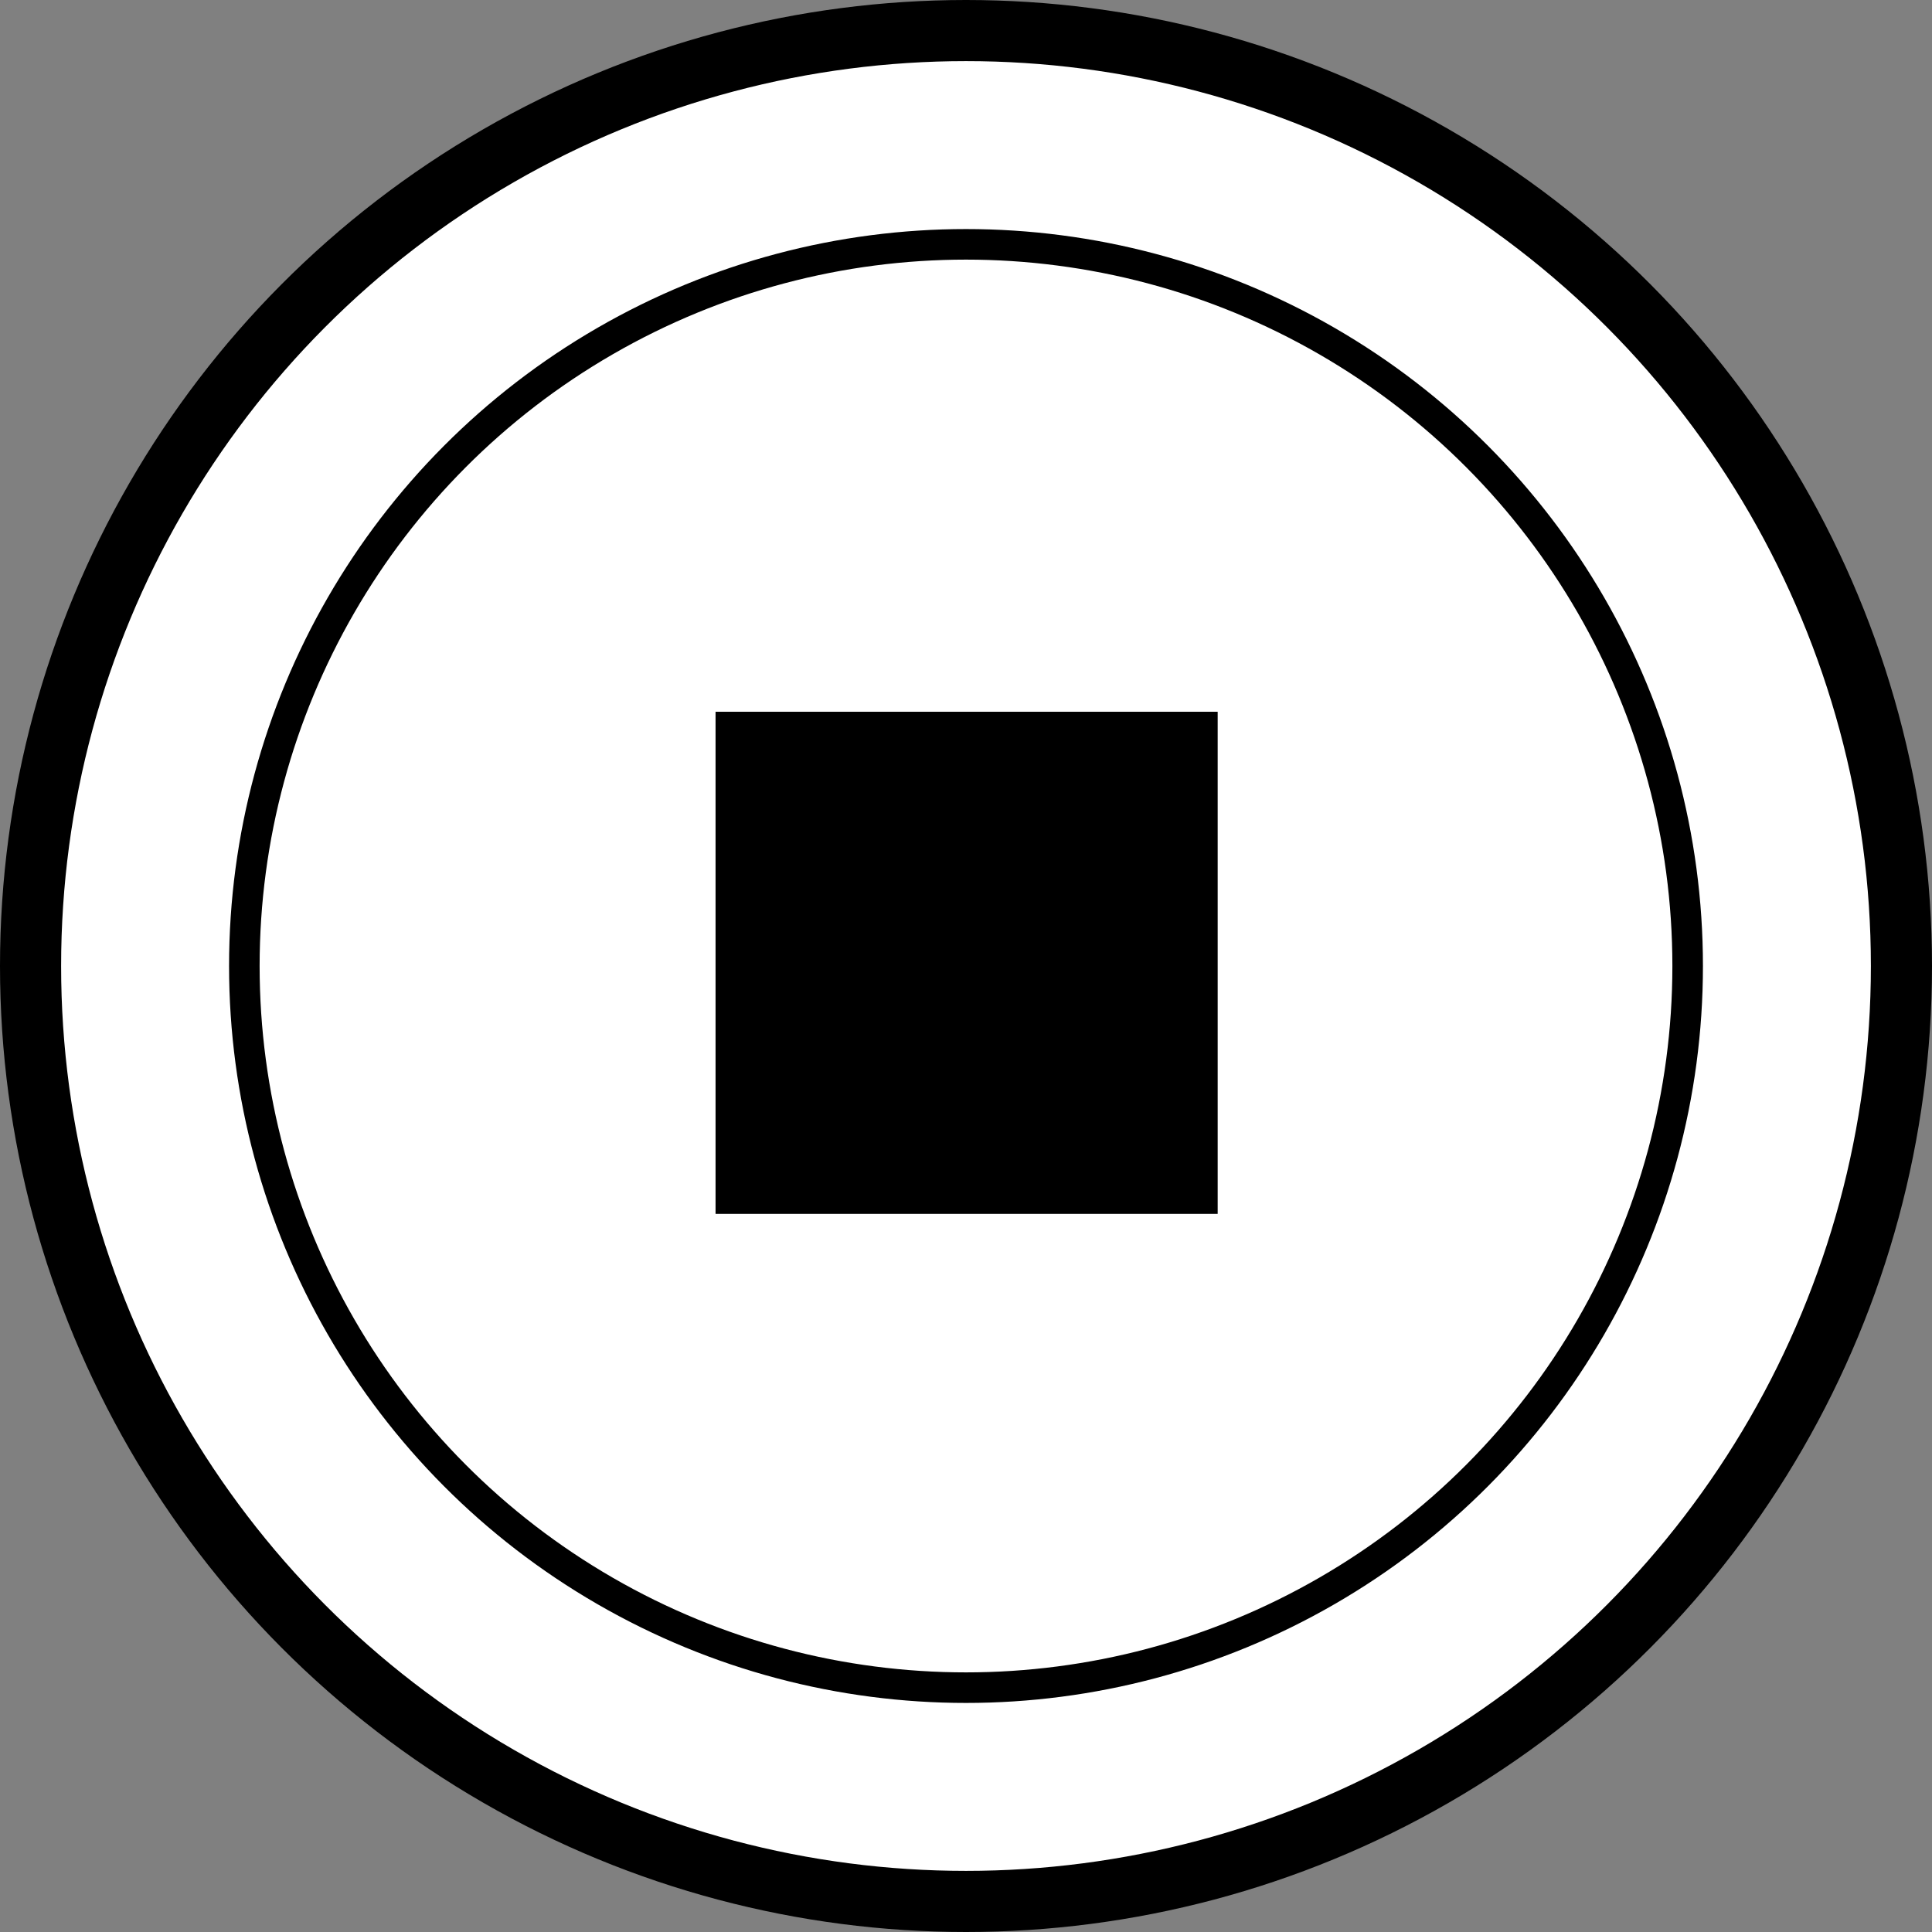
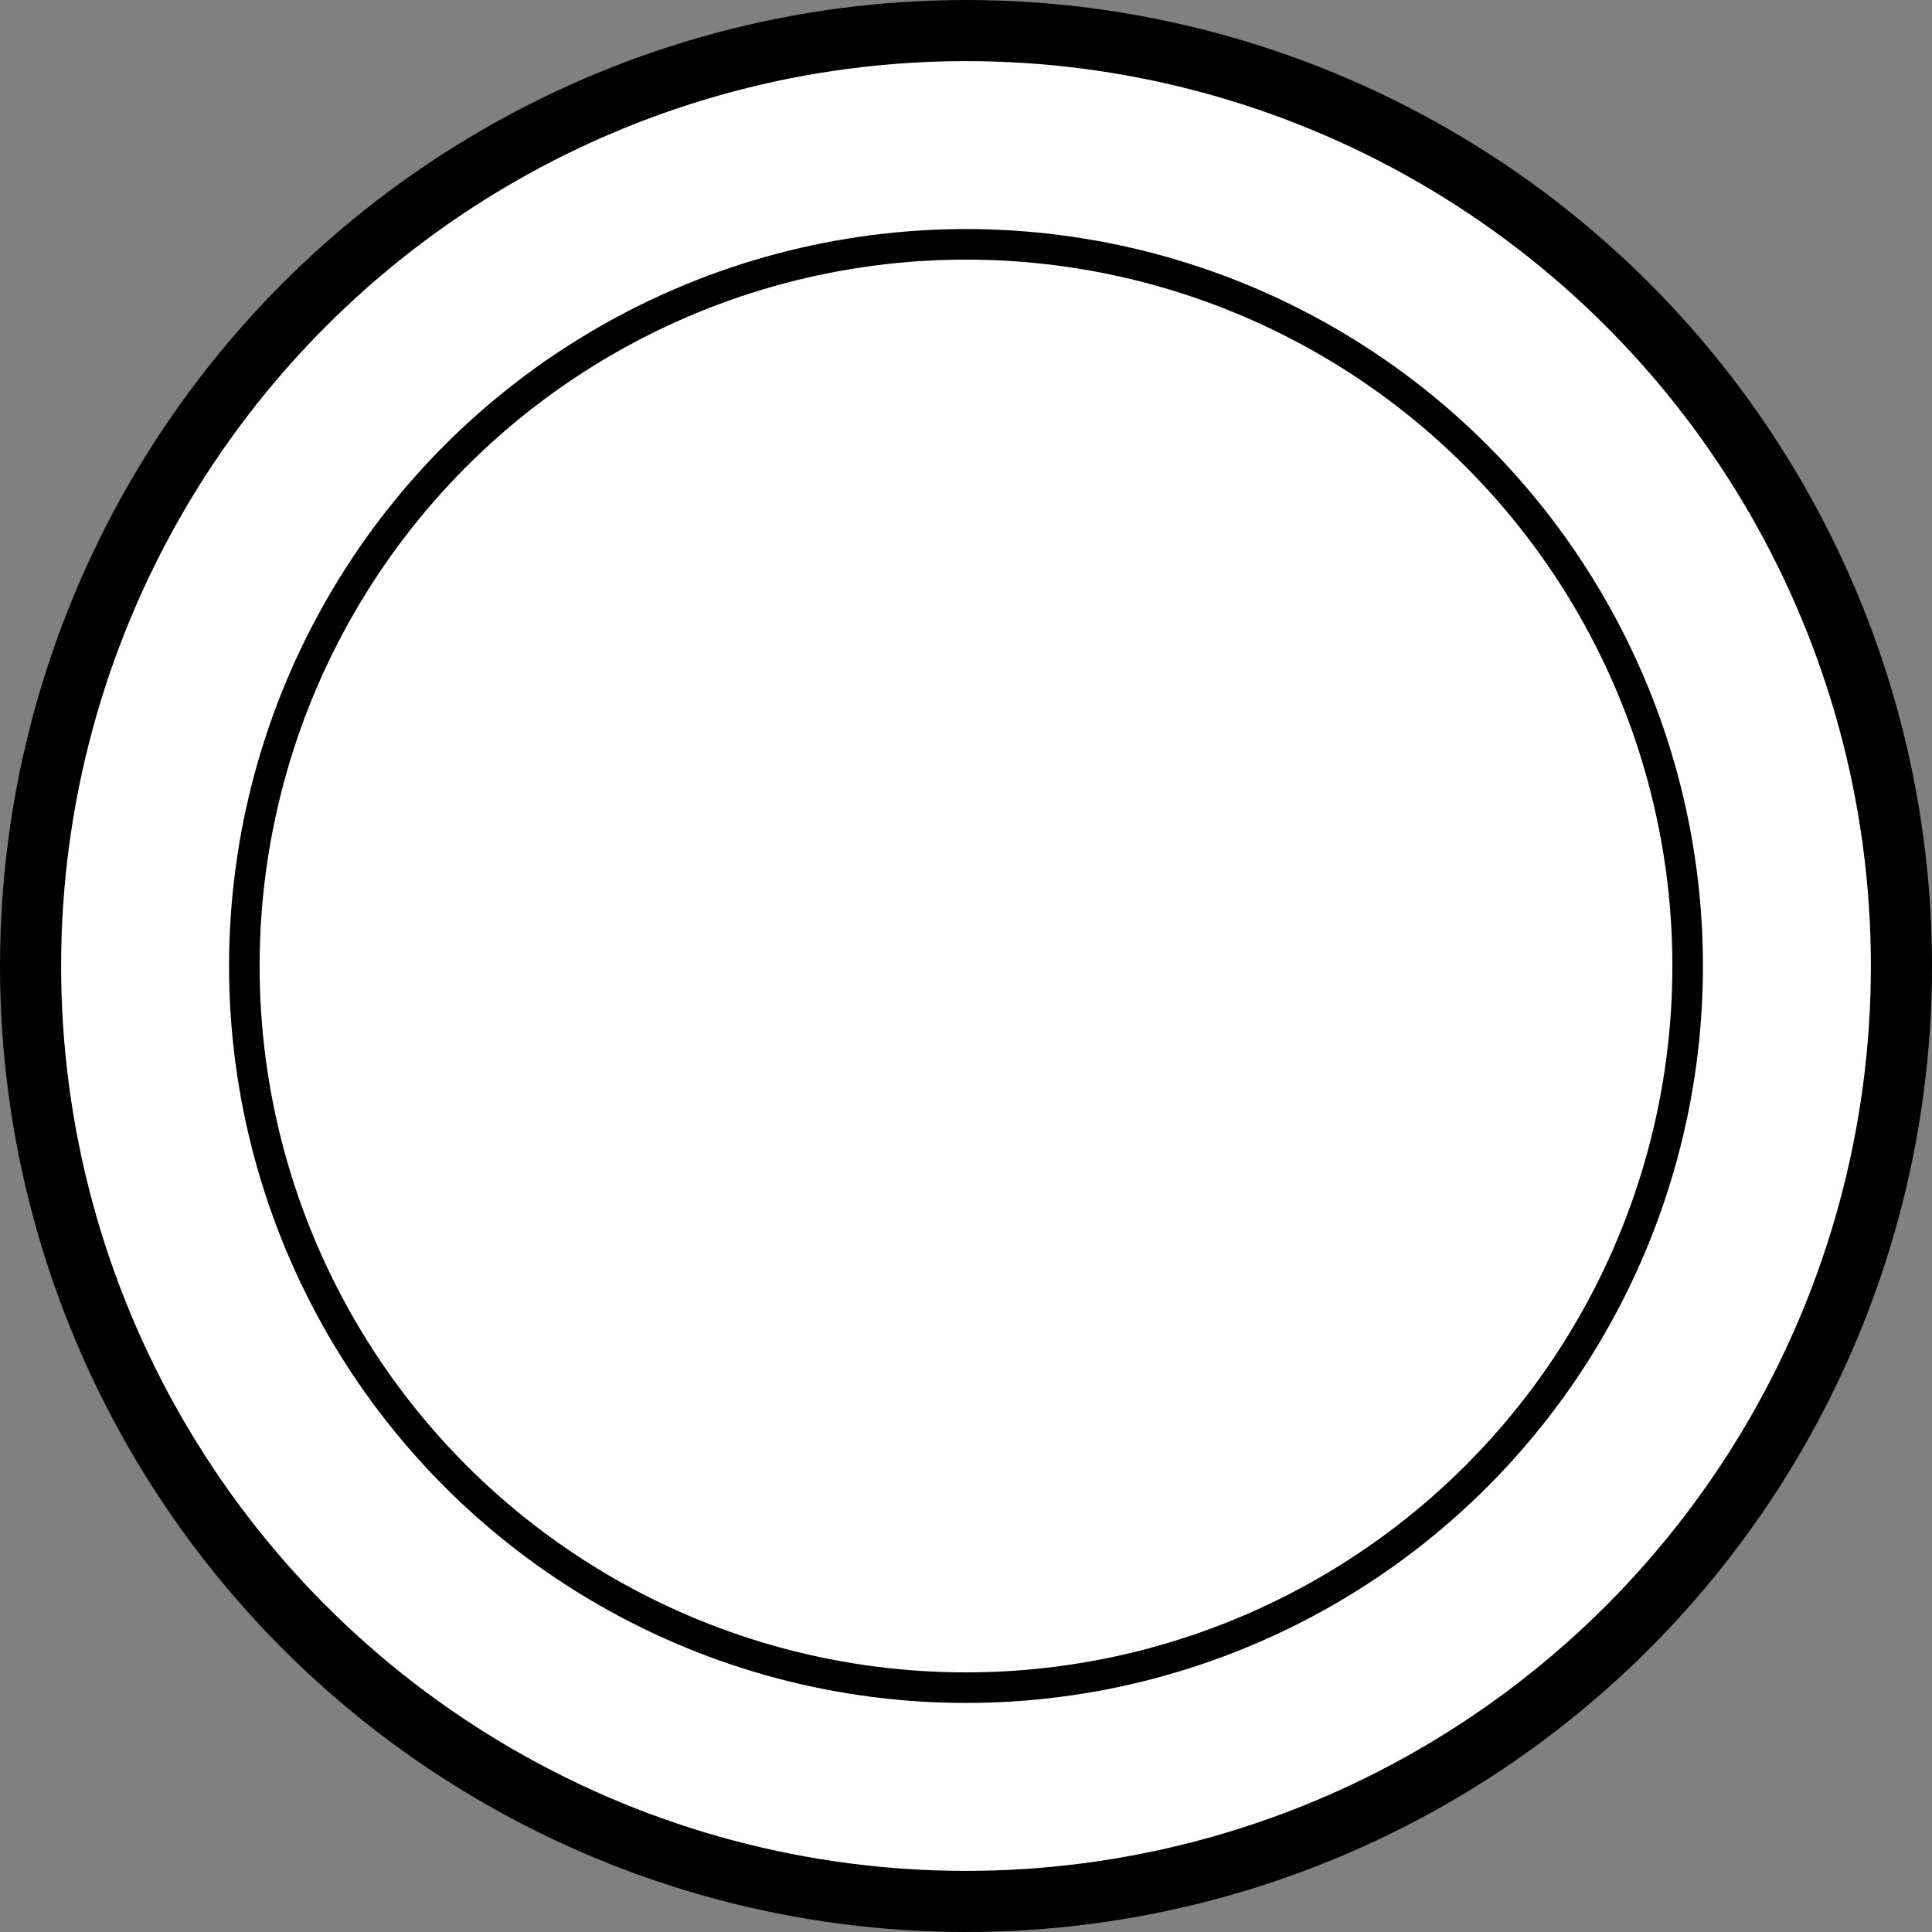
<svg xmlns="http://www.w3.org/2000/svg" version="1.1" id="レイヤー_1" x="0px" y="0px" width="15.806px" height="15.806px" viewBox="0 0 15.806 15.806" style="enable-background:new 0 0 15.806 15.806;" xml:space="preserve">
  <rect x="0" y="0" width="15.806" height="15.806" fill="#808080" stroke="none" />
  <style type="text/css">
	.st0{fill:#FFFFFF;stroke:#000000;stroke-width:0.5;stroke-linejoin:round;stroke-miterlimit:10;}
	.st1{fill:none;stroke:#000000;stroke-width:0.25;stroke-linejoin:round;stroke-miterlimit:10;}
</style>
  <g>
    <g>
      <circle class="st0" cx="7.903" cy="7.903" r="7.653" />
      <circle class="st1" cx="7.903" cy="7.903" r="5.904" />
    </g>
-     <rect x="5.854" y="5.823" width="4.108" height="4.108" />
  </g>
</svg>